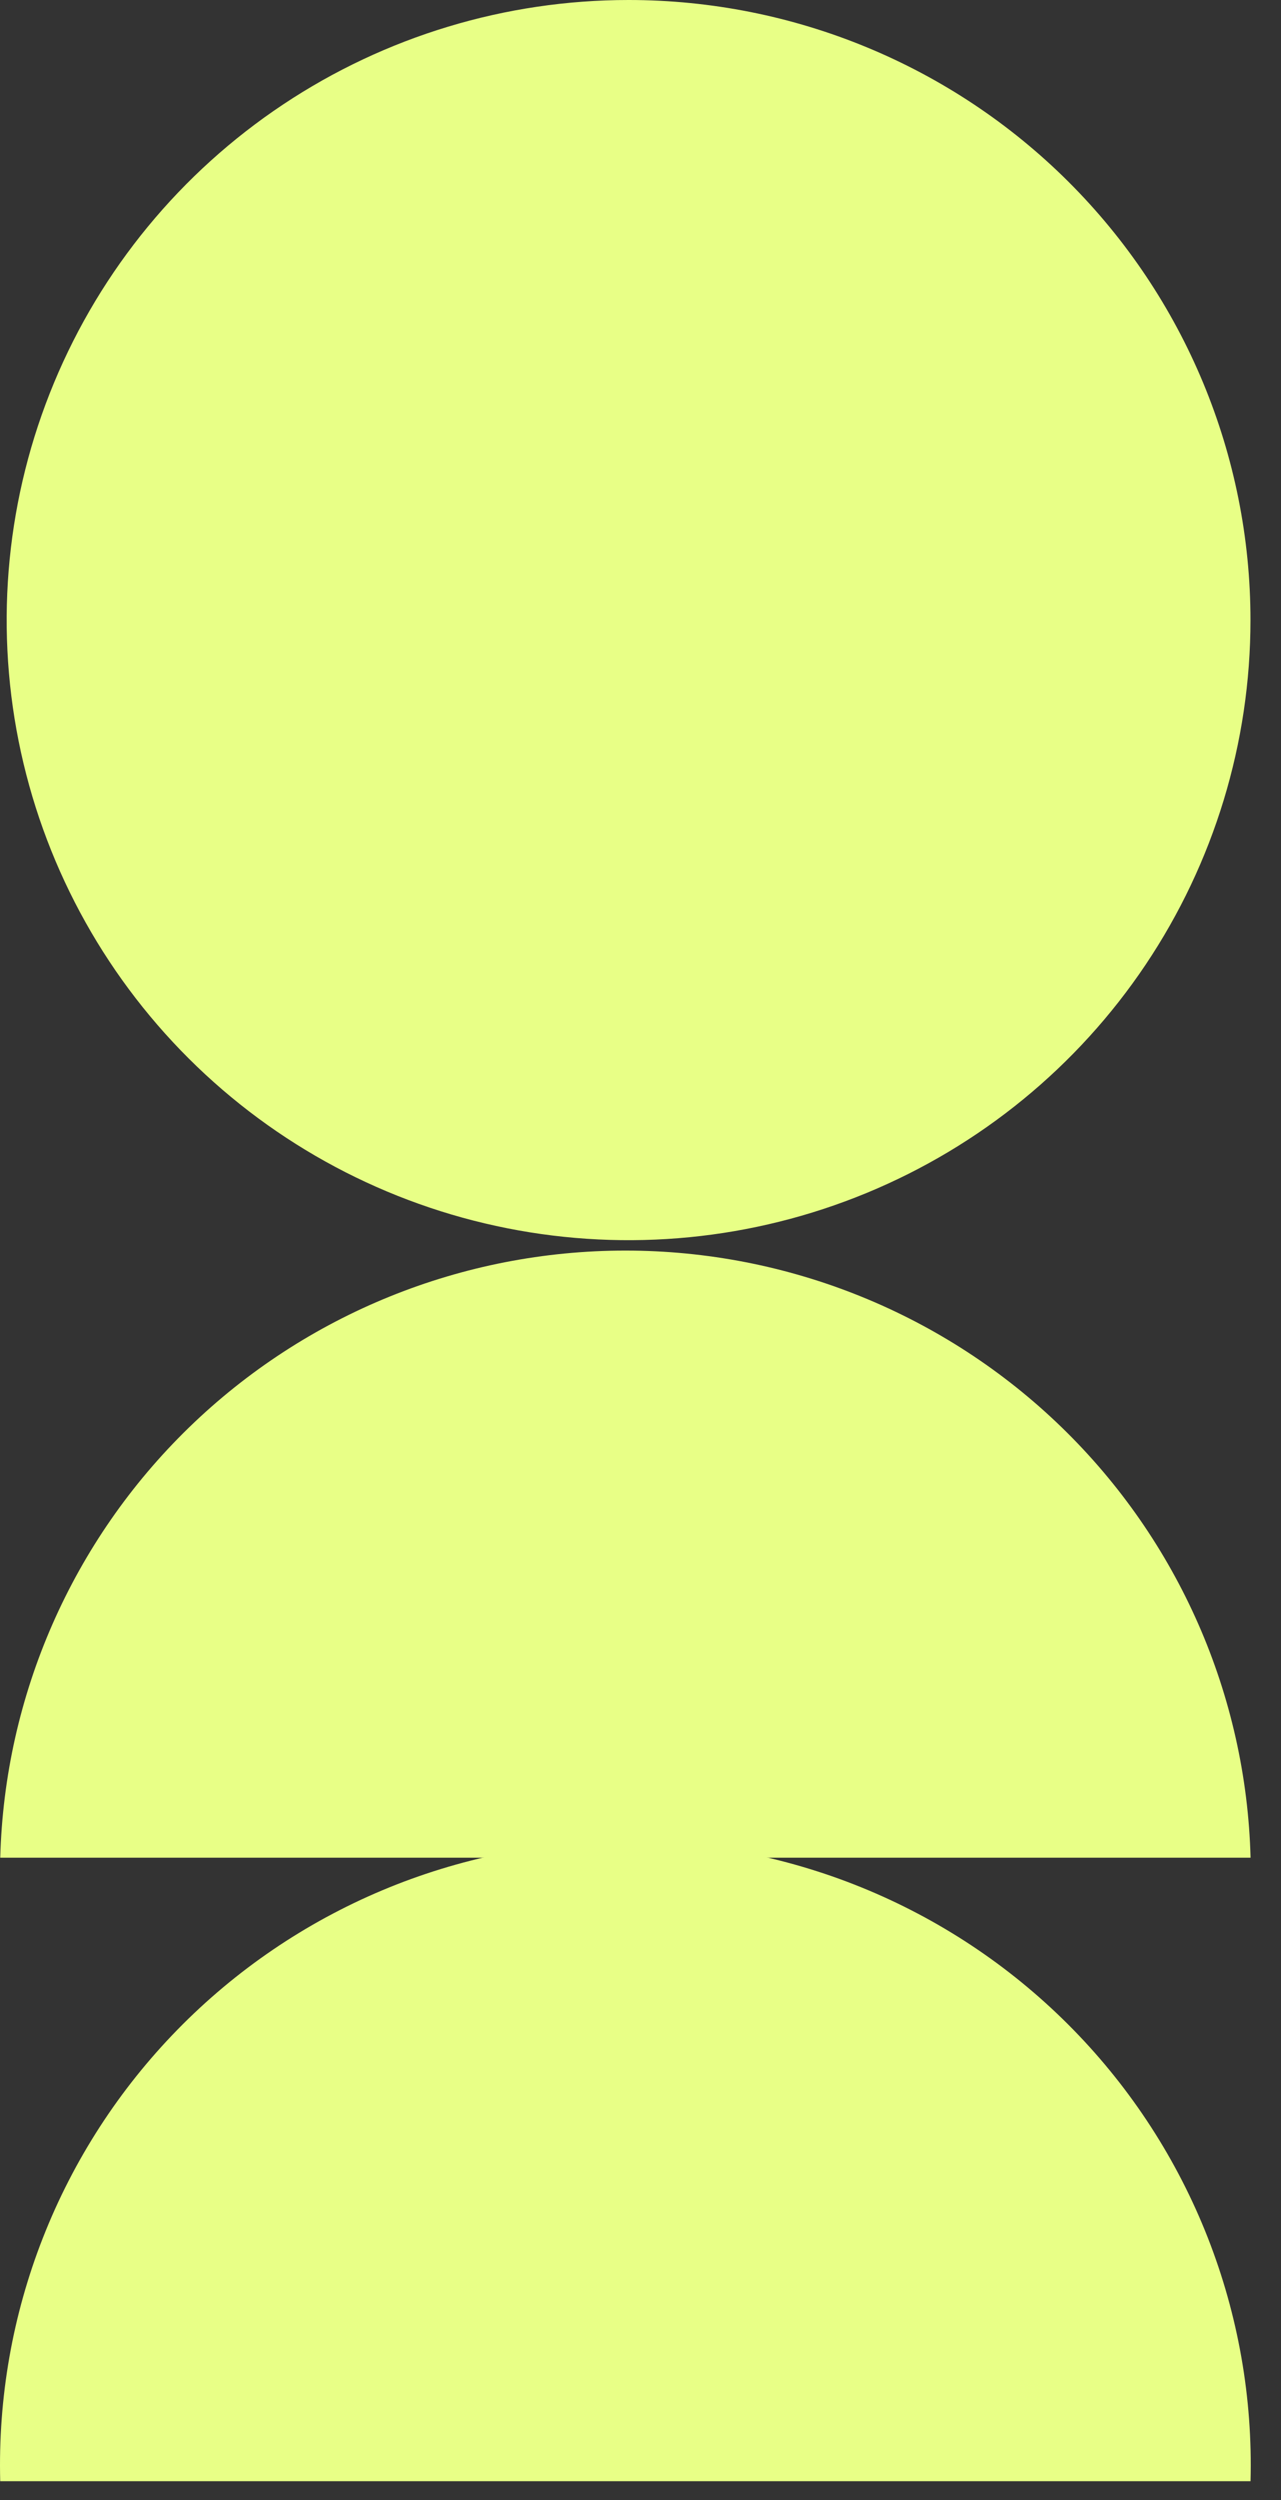
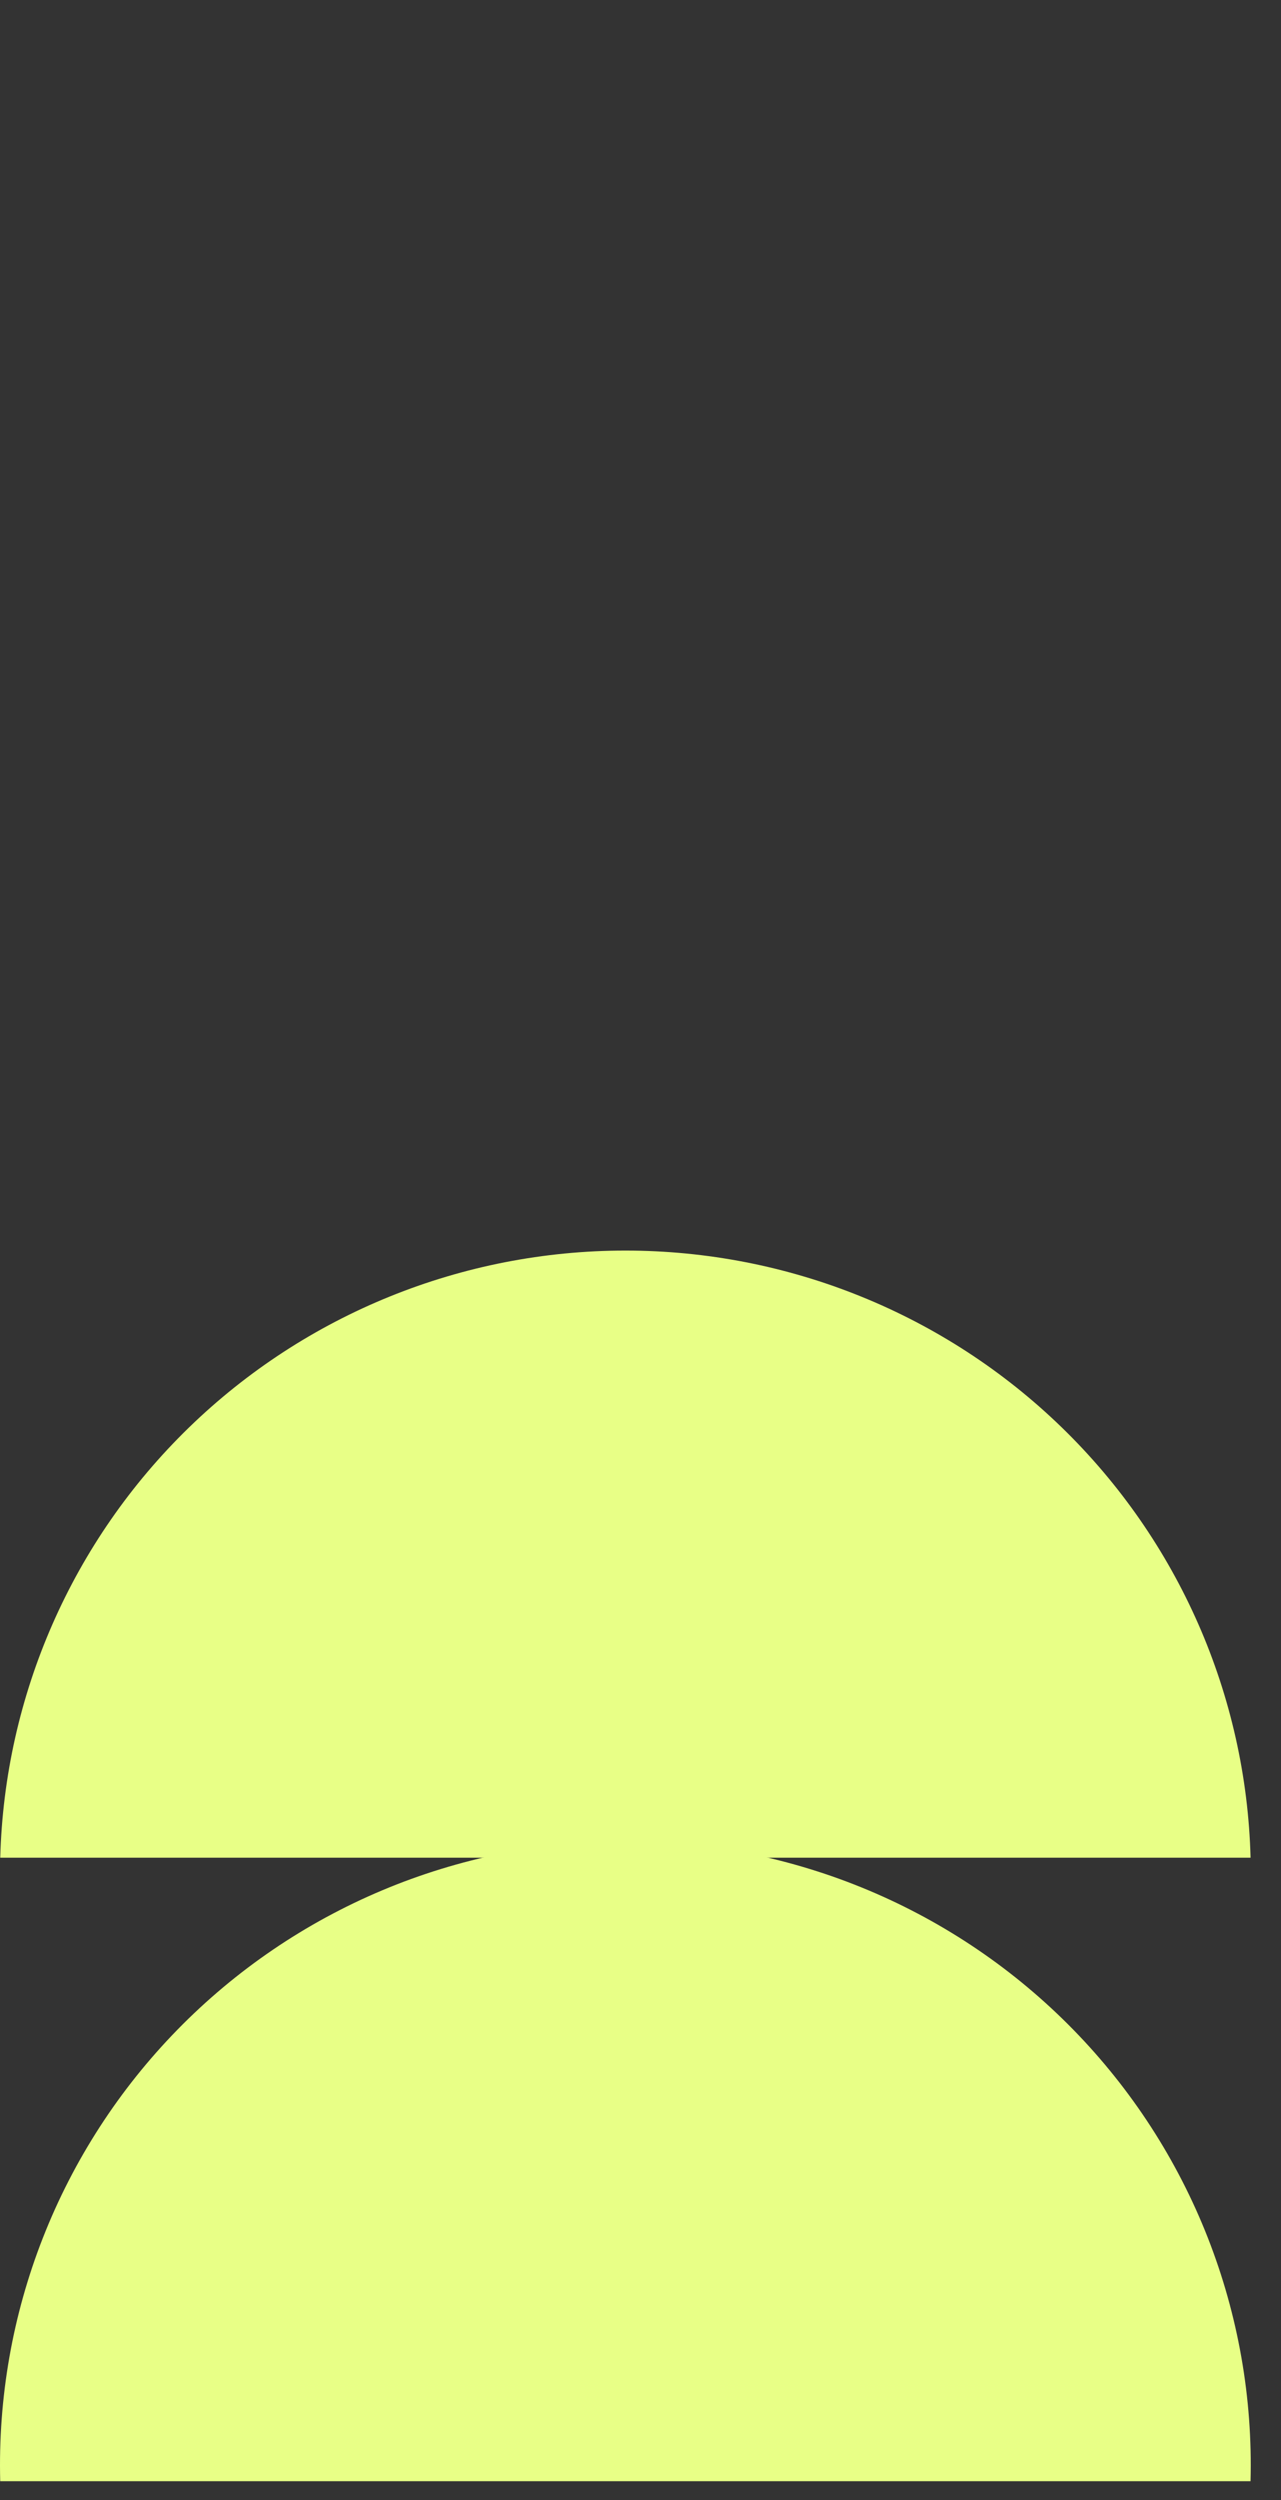
<svg xmlns="http://www.w3.org/2000/svg" width="41" height="80" viewBox="0 0 41 80" fill="none">
  <rect x="0" y="0" width="41" height="80" fill="#333333" stroke="none" />
-   <path d="M40.023 19.843C40.023 23.767 38.856 27.604 36.669 30.867C34.482 34.13 31.373 36.673 27.736 38.175C24.099 39.677 20.096 40.07 16.235 39.304C12.374 38.539 8.827 36.649 6.043 33.874C3.26 31.099 1.364 27.563 0.596 23.714C-0.172 19.865 0.222 15.875 1.729 12.249C3.235 8.623 5.786 5.524 9.06 3.344C12.333 1.164 16.181 0 20.118 0C25.398 0 30.46 2.091 34.193 5.812C37.926 9.533 40.023 14.58 40.023 19.843Z" fill="#E8FF86" />
  <path d="M40.026 59.446C39.889 54.247 37.721 49.306 33.983 45.677C30.246 42.048 25.235 40.018 20.017 40.018C14.8 40.018 9.789 42.048 6.051 45.677C2.314 49.306 0.146 54.247 0.008 59.446H40.026Z" fill="#E8FF86" />
  <path d="M40.025 79.398C40.095 76.734 39.629 74.084 38.656 71.603C37.682 69.121 36.219 66.86 34.354 64.951C32.489 63.042 30.26 61.525 27.797 60.489C25.334 59.454 22.689 58.92 20.016 58.92C17.343 58.92 14.697 59.454 12.235 60.489C9.772 61.525 7.543 63.042 5.678 64.951C3.813 66.86 2.35 69.121 1.376 71.603C0.402 74.084 -0.063 76.734 0.007 79.398H40.025Z" fill="#E8FF86" />
</svg>